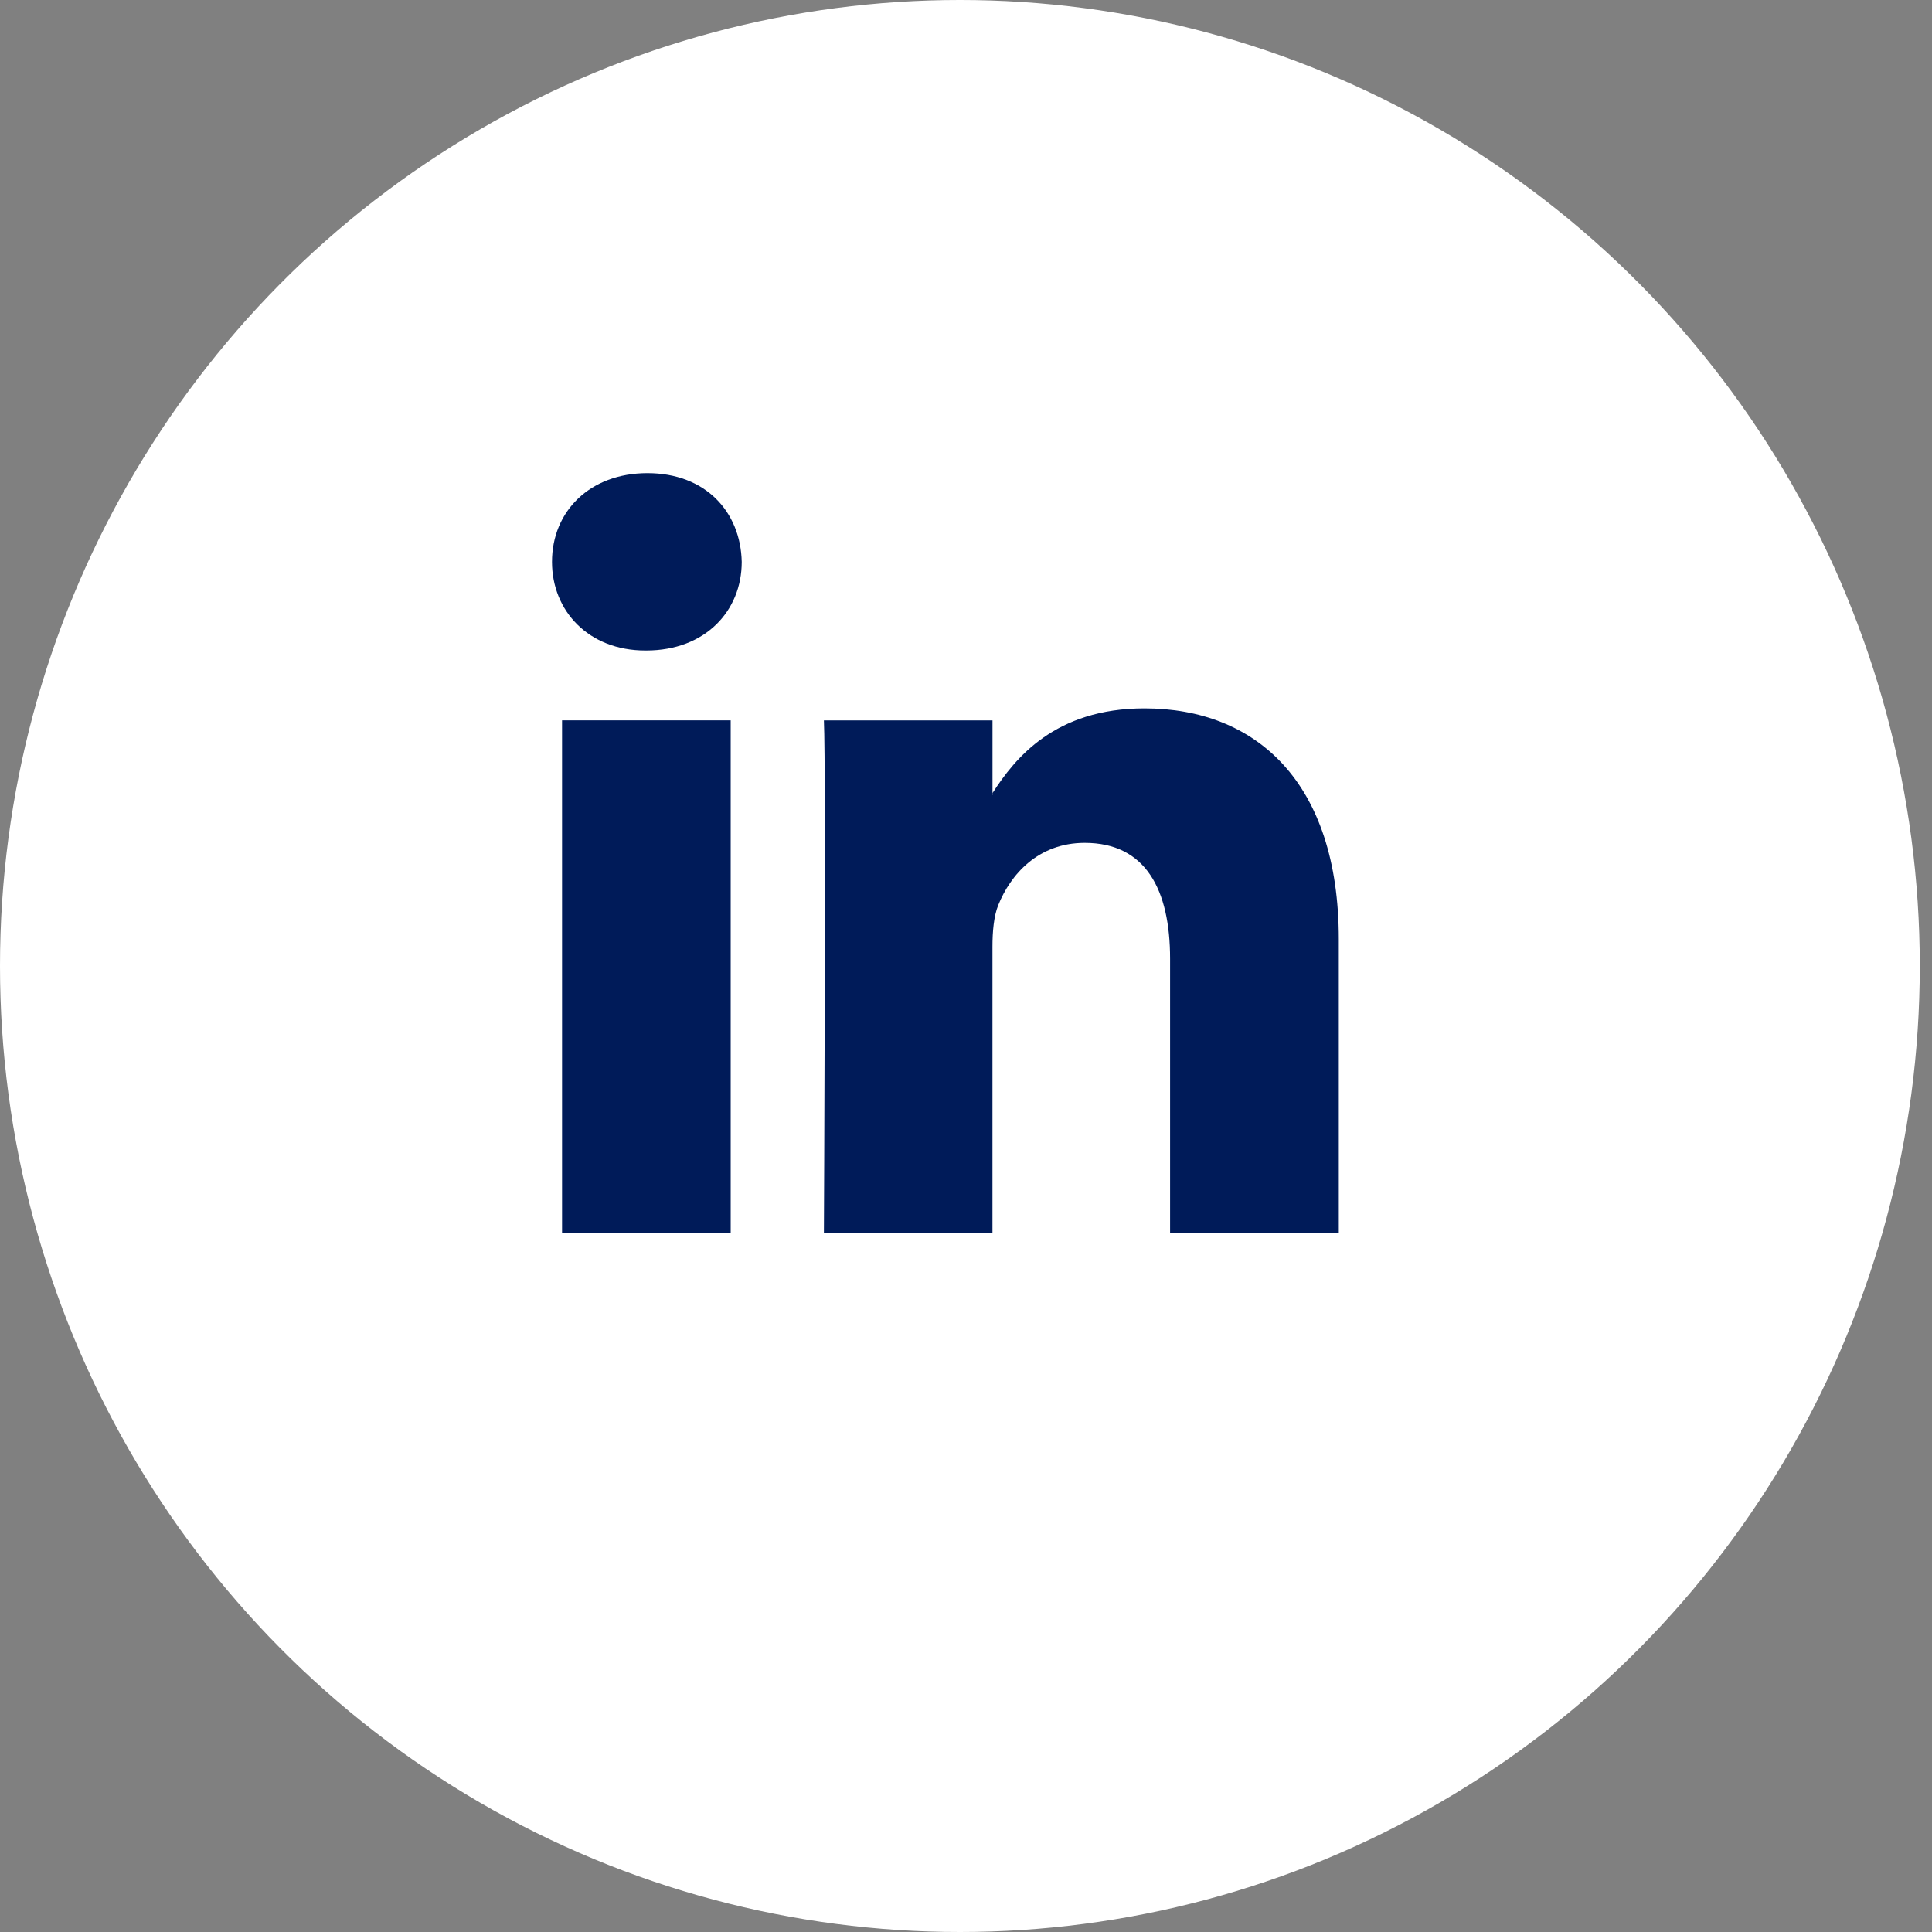
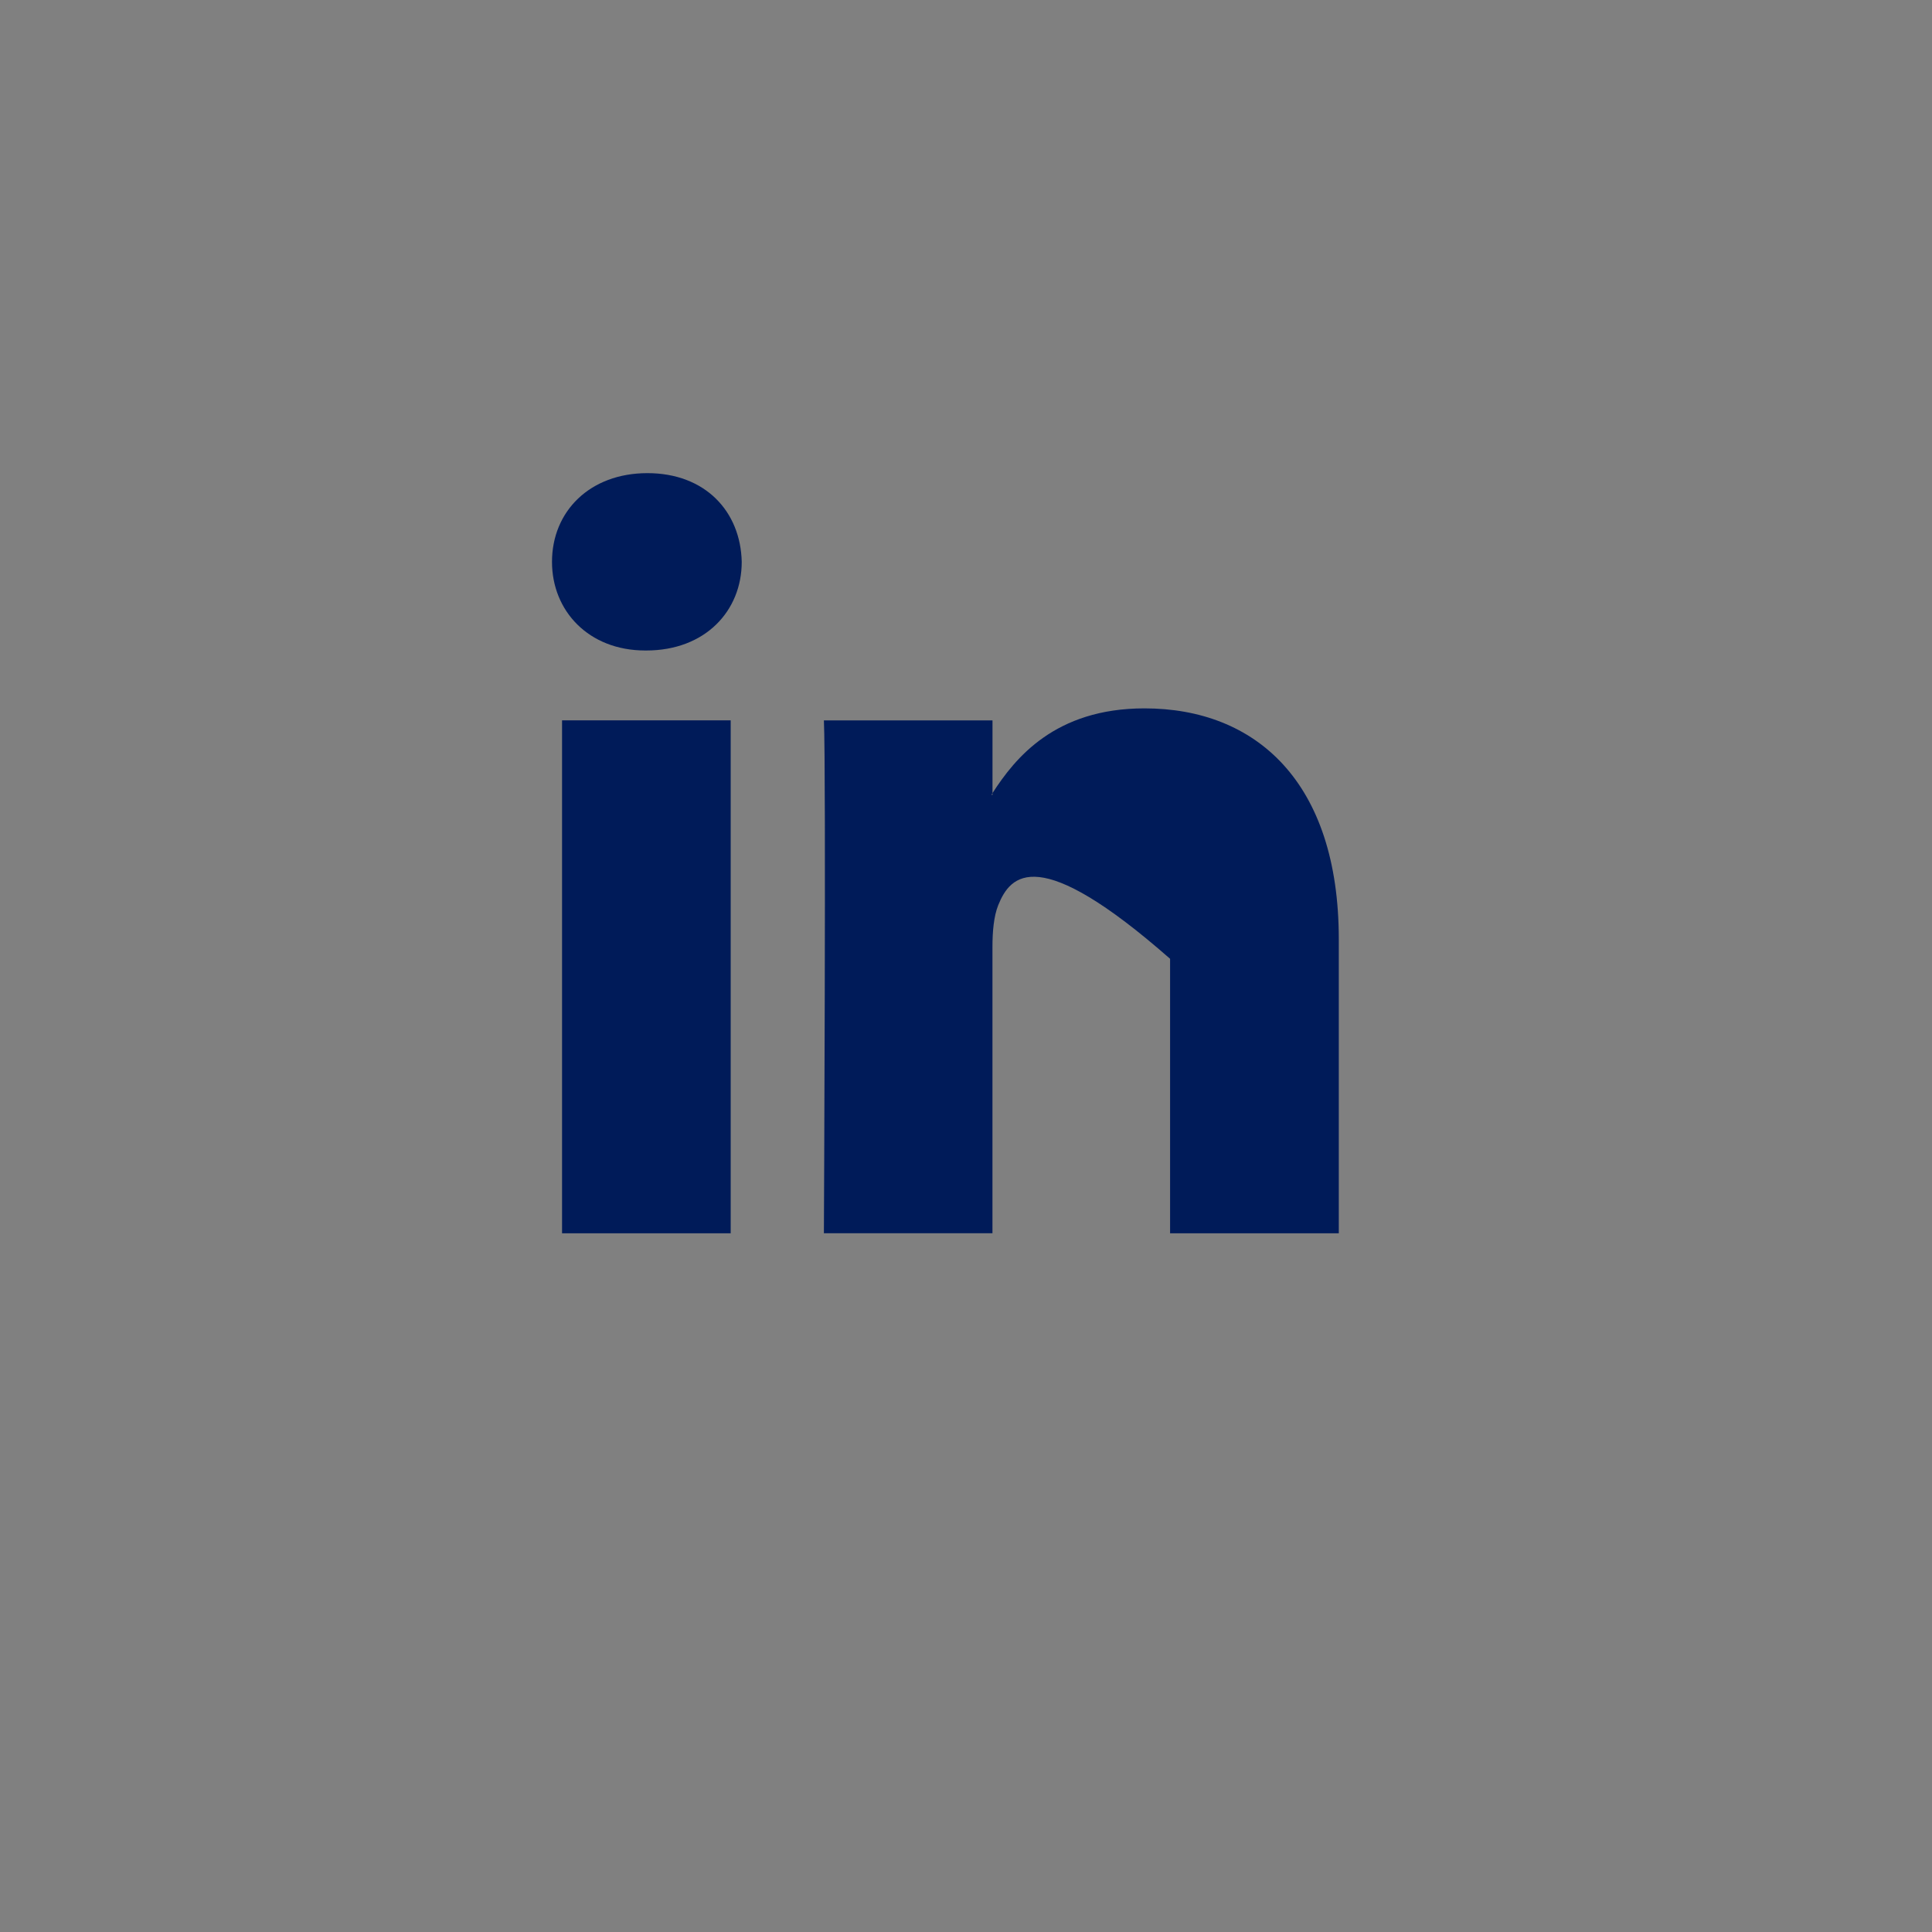
<svg xmlns="http://www.w3.org/2000/svg" width="49px" height="49px" viewBox="0 0 49 49" version="1.1">
  <rect x="0" y="0" width="49" height="49" fill="#808080" stroke="none" />
  <title>Group 6</title>
  <desc>Created with Sketch.</desc>
  <defs />
  <g id="Page-1" stroke="none" stroke-width="1" fill="none" fill-rule="evenodd">
    <g id="Project-example" transform="translate(-1367, -462)">
      <g id="Group-2" transform="translate(1367, 343)">
        <g id="Group-6" transform="translate(0, 119)">
-           <ellipse id="Oval-2-Copy-2" fill="#FFFFFF" cx="24.345" cy="24.5" rx="24.345" ry="24.5" />
          <g id="linkedin" transform="translate(14, 12)" fill="#001B59">
-             <path d="M19.955,11.821 L19.955,19.279 L15.676,19.279 L15.676,12.317 C15.676,10.567 15.059,9.377 13.511,9.377 C12.327,9.377 11.629,10.183 11.317,10.958 C11.205,11.237 11.171,11.628 11.171,12.014 L11.171,19.278 L6.896,19.278 C6.896,19.278 6.954,7.492 6.896,6.271 L11.172,6.271 L11.172,8.115 C11.166,8.13 11.153,8.142 11.147,8.159 L11.172,8.159 L11.172,8.115 C11.743,7.229 12.755,5.966 15.027,5.966 C17.847,5.966 19.955,7.825 19.955,11.821 L19.955,11.821 Z M2.42,-1.13686838e-13 C0.958,-1.13686838e-13 0,0.97 0,2.25 C0,3.495 0.93,4.498 2.365,4.498 L2.391,4.498 C3.886,4.498 4.812,3.495 4.812,2.25 C4.783,0.97 3.886,-1.13686838e-13 2.42,-1.13686838e-13 L2.42,-1.13686838e-13 Z M0.255,19.279 L4.532,19.279 L4.532,6.27 L0.255,6.27 L0.255,19.279 L0.255,19.279 Z" id="LinkedIn_3_" />
+             <path d="M19.955,11.821 L19.955,19.279 L15.676,19.279 L15.676,12.317 C12.327,9.377 11.629,10.183 11.317,10.958 C11.205,11.237 11.171,11.628 11.171,12.014 L11.171,19.278 L6.896,19.278 C6.896,19.278 6.954,7.492 6.896,6.271 L11.172,6.271 L11.172,8.115 C11.166,8.13 11.153,8.142 11.147,8.159 L11.172,8.159 L11.172,8.115 C11.743,7.229 12.755,5.966 15.027,5.966 C17.847,5.966 19.955,7.825 19.955,11.821 L19.955,11.821 Z M2.42,-1.13686838e-13 C0.958,-1.13686838e-13 0,0.97 0,2.25 C0,3.495 0.93,4.498 2.365,4.498 L2.391,4.498 C3.886,4.498 4.812,3.495 4.812,2.25 C4.783,0.97 3.886,-1.13686838e-13 2.42,-1.13686838e-13 L2.42,-1.13686838e-13 Z M0.255,19.279 L4.532,19.279 L4.532,6.27 L0.255,6.27 L0.255,19.279 L0.255,19.279 Z" id="LinkedIn_3_" />
          </g>
        </g>
      </g>
    </g>
  </g>
</svg>